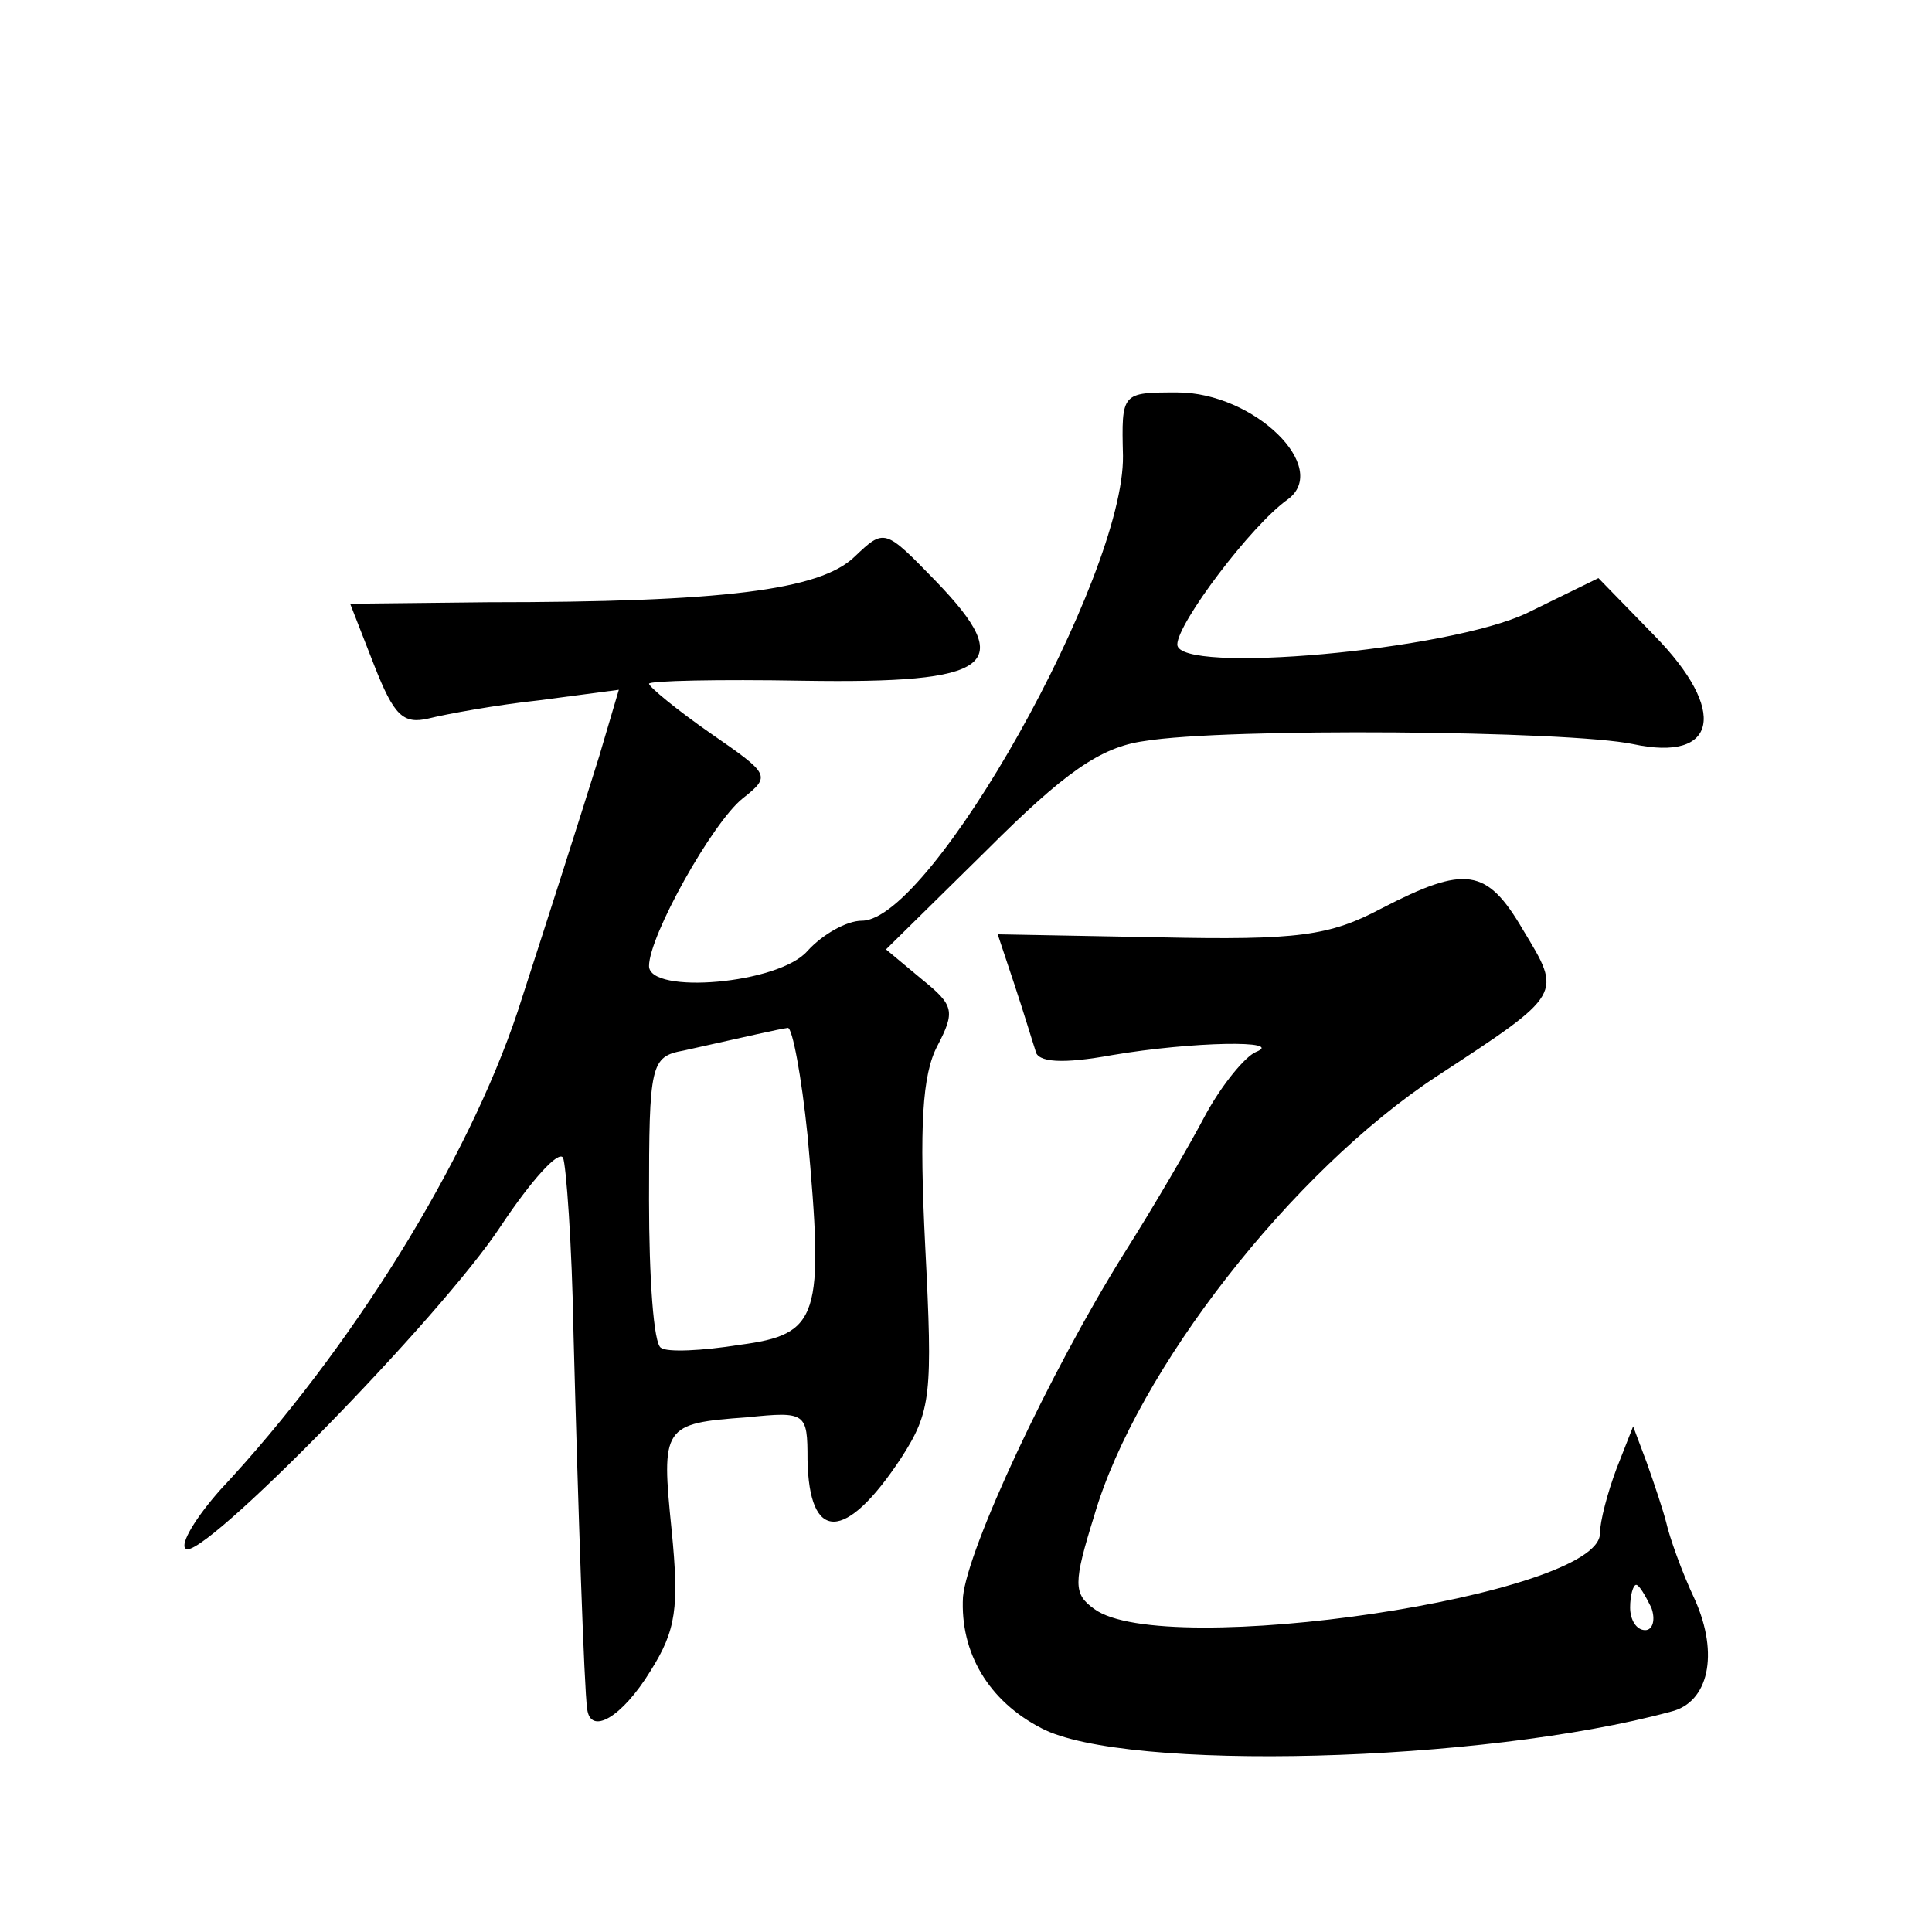
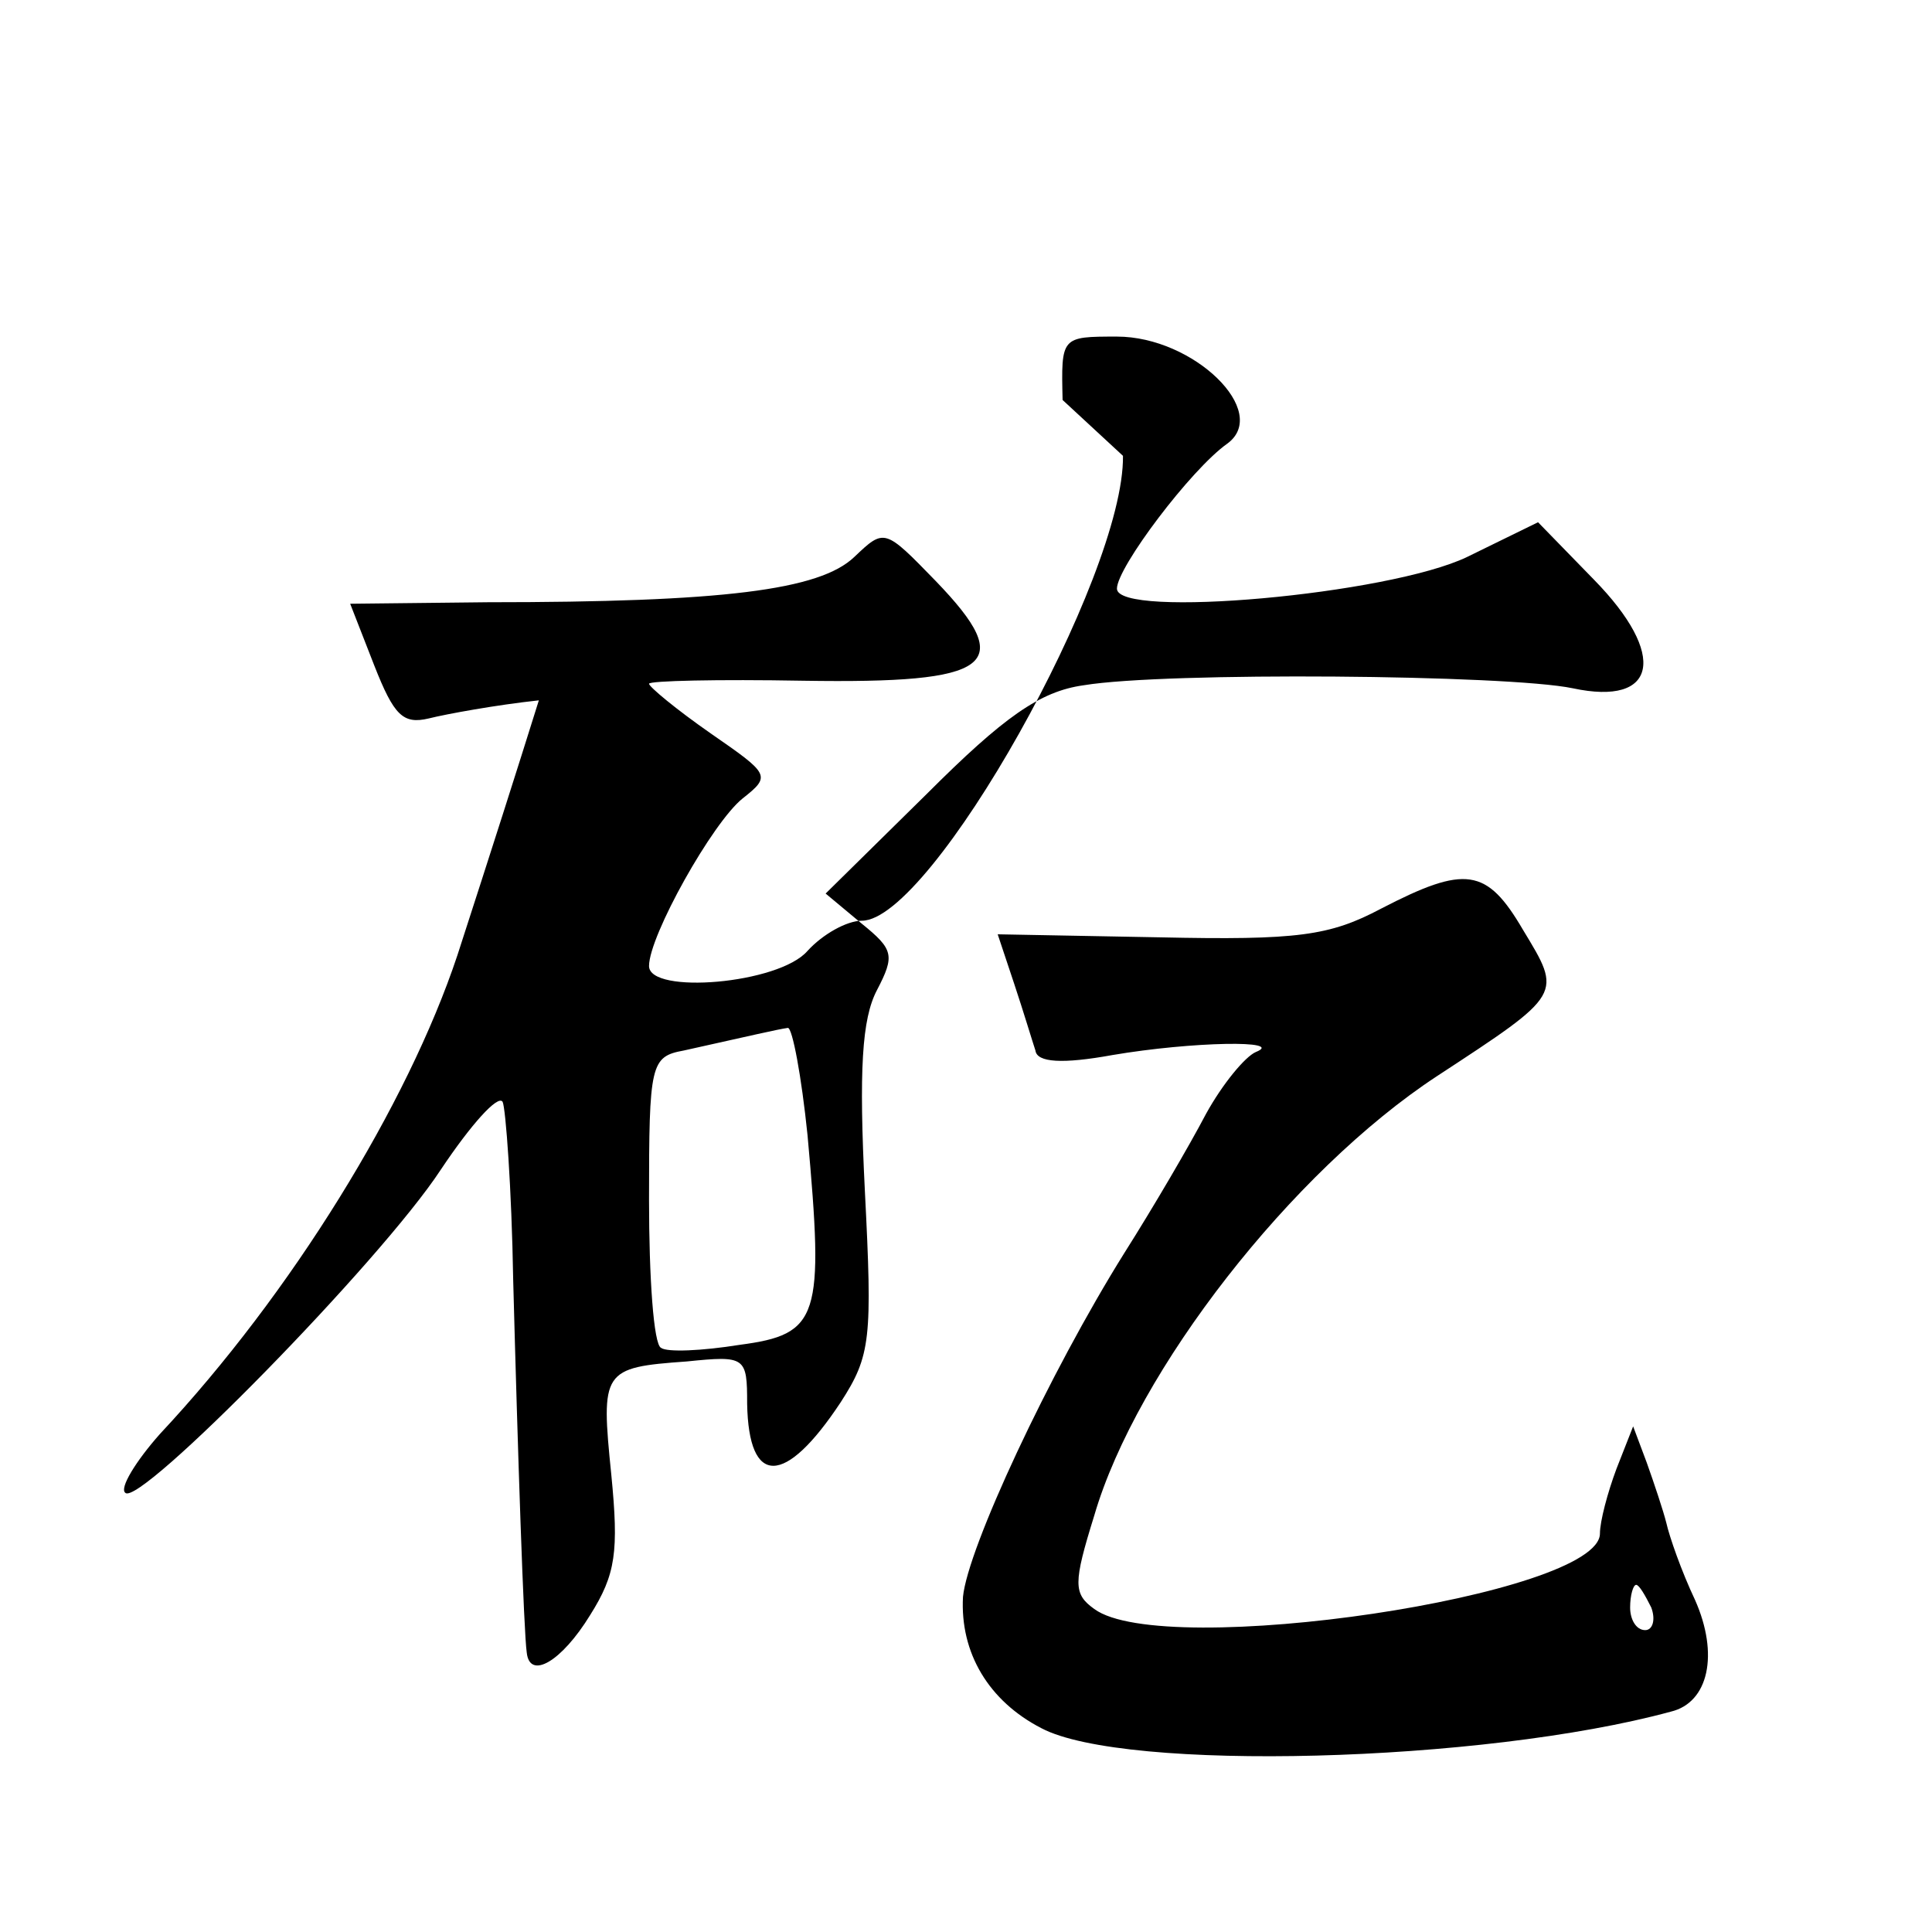
<svg xmlns="http://www.w3.org/2000/svg" version="1.0" width="128pt" height="128pt" viewBox="0 0 128 128" preserveAspectRatio="xMidYMid meet">
  <g transform="translate(0,128) scale(0.1,-0.1)" fill="#0" stroke="none">
-     <path d="M744 978 c1 -80 -127 -308 -173 -308 -10 0 -26 -9 -36 -20 -19 -22 -105 -29 -105 -10 0 20 42 95 62 111 19 15 18 16 -21 43 -23 16 -41 31 -41 33 0 2 46 3 102 2 126 -2 142 10 88 66 -34 35 -34 35 -54 16 -23 -22 -87 -30 -243 -30 l-91 -1 16 -41 c13 -33 19 -39 36 -35 12 3 45 9 73 12 l53 7 -13 -44 c-15 -48 -31 -98 -54 -169 -33 -99 -110 -224 -197 -317 -16 -18 -27 -36 -23 -39 9 -10 169 153 209 214 20 30 38 50 41 45 2 -4 6 -57 7 -118 3 -113 7 -234 9 -247 2 -18 23 -6 42 25 17 27 19 42 14 93 -7 69 -6 71 50 75 39 4 40 3 40 -28 1 -55 25 -55 62 1 20 31 21 42 16 140 -4 80 -2 114 8 133 12 23 11 27 -10 44 l-24 20 67 66 c51 51 75 68 104 72 54 9 281 7 324 -2 56 -12 63 22 14 72 l-37 38 -47 -23 c-52 -25 -232 -41 -232 -21 0 14 49 79 73 96 29 21 -22 71 -73 71 -37 0 -37 0 -36 -42z m-209 -450 c11 -121 8 -132 -45 -139 -25 -4 -48 -5 -52 -2 -5 2 -8 47 -8 98 0 90 1 95 23 99 45 10 62 14 69 15 3 0 9 -32 13 -71z M915 678 c-34 -18 -55 -21 -147 -19 l-107 2 11 -33 c6 -18 12 -38 14 -44 1 -8 18 -9 51 -3 53 9 115 10 95 2 -7 -3 -22 -21 -33 -41 -11 -21 -35 -62 -54 -92 -50 -80 -104 -196 -107 -228 -2 -37 17 -69 52 -87 55 -29 292 -23 417 11 25 6 32 38 16 74 -9 19 -17 42 -19 51 -2 8 -8 26 -13 40 l-9 24 -11 -28 c-6 -16 -11 -35 -11 -43 0 -41 -289 -84 -335 -50 -14 10 -14 17 0 62 28 96 131 228 227 291 84 55 83 54 57 97 -24 41 -38 43 -94 14z m179 -463 c3 -8 1 -15 -4 -15 -6 0 -10 7 -10 15 0 8 2 15 4 15 2 0 6 -7 10 -15z" />
+     <path d="M744 978 c1 -80 -127 -308 -173 -308 -10 0 -26 -9 -36 -20 -19 -22 -105 -29 -105 -10 0 20 42 95 62 111 19 15 18 16 -21 43 -23 16 -41 31 -41 33 0 2 46 3 102 2 126 -2 142 10 88 66 -34 35 -34 35 -54 16 -23 -22 -87 -30 -243 -30 l-91 -1 16 -41 c13 -33 19 -39 36 -35 12 3 45 9 73 12 c-15 -48 -31 -98 -54 -169 -33 -99 -110 -224 -197 -317 -16 -18 -27 -36 -23 -39 9 -10 169 153 209 214 20 30 38 50 41 45 2 -4 6 -57 7 -118 3 -113 7 -234 9 -247 2 -18 23 -6 42 25 17 27 19 42 14 93 -7 69 -6 71 50 75 39 4 40 3 40 -28 1 -55 25 -55 62 1 20 31 21 42 16 140 -4 80 -2 114 8 133 12 23 11 27 -10 44 l-24 20 67 66 c51 51 75 68 104 72 54 9 281 7 324 -2 56 -12 63 22 14 72 l-37 38 -47 -23 c-52 -25 -232 -41 -232 -21 0 14 49 79 73 96 29 21 -22 71 -73 71 -37 0 -37 0 -36 -42z m-209 -450 c11 -121 8 -132 -45 -139 -25 -4 -48 -5 -52 -2 -5 2 -8 47 -8 98 0 90 1 95 23 99 45 10 62 14 69 15 3 0 9 -32 13 -71z M915 678 c-34 -18 -55 -21 -147 -19 l-107 2 11 -33 c6 -18 12 -38 14 -44 1 -8 18 -9 51 -3 53 9 115 10 95 2 -7 -3 -22 -21 -33 -41 -11 -21 -35 -62 -54 -92 -50 -80 -104 -196 -107 -228 -2 -37 17 -69 52 -87 55 -29 292 -23 417 11 25 6 32 38 16 74 -9 19 -17 42 -19 51 -2 8 -8 26 -13 40 l-9 24 -11 -28 c-6 -16 -11 -35 -11 -43 0 -41 -289 -84 -335 -50 -14 10 -14 17 0 62 28 96 131 228 227 291 84 55 83 54 57 97 -24 41 -38 43 -94 14z m179 -463 c3 -8 1 -15 -4 -15 -6 0 -10 7 -10 15 0 8 2 15 4 15 2 0 6 -7 10 -15z" />
  </g>
</svg>